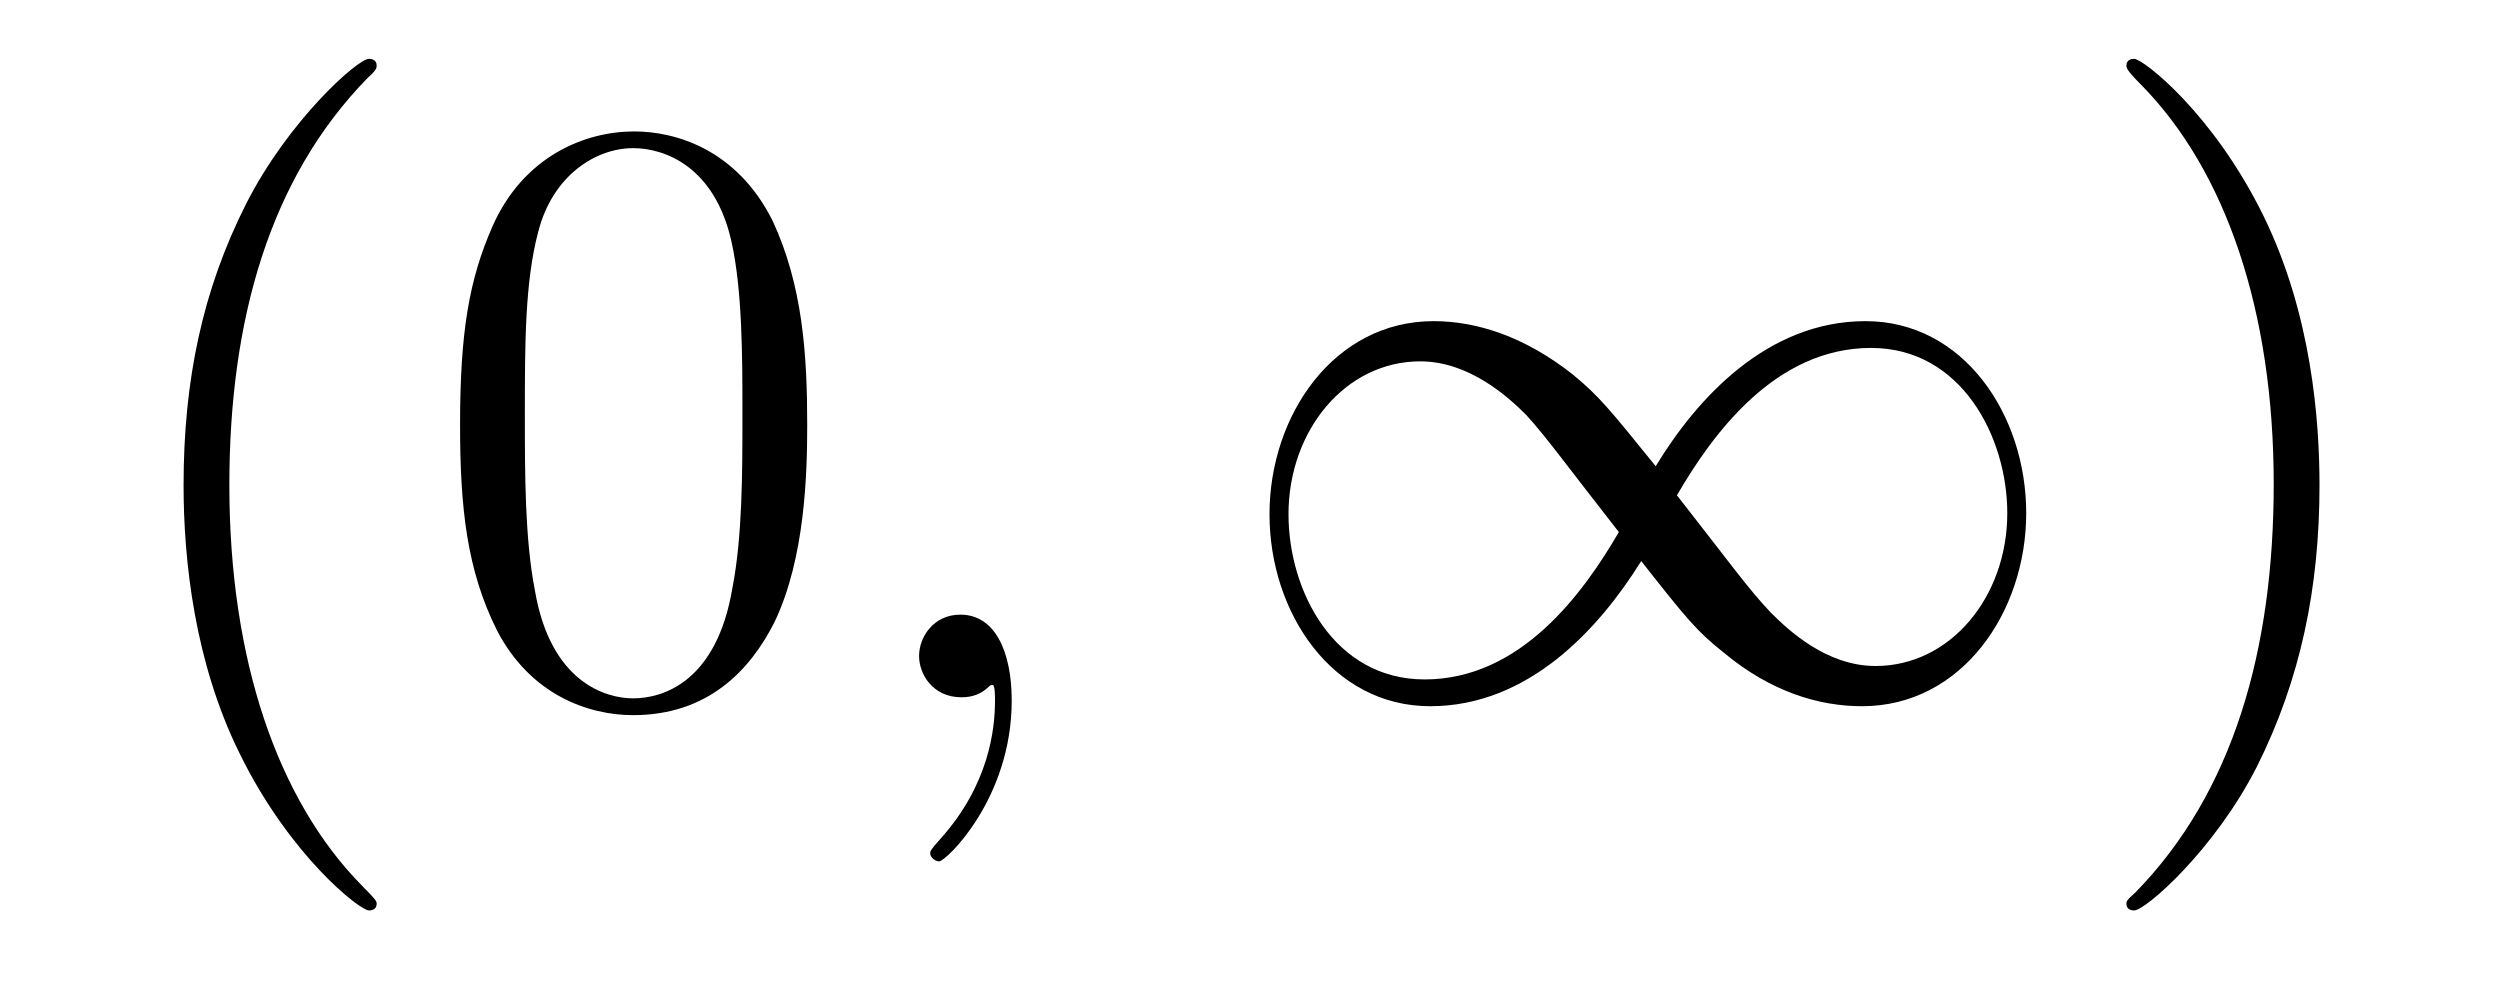
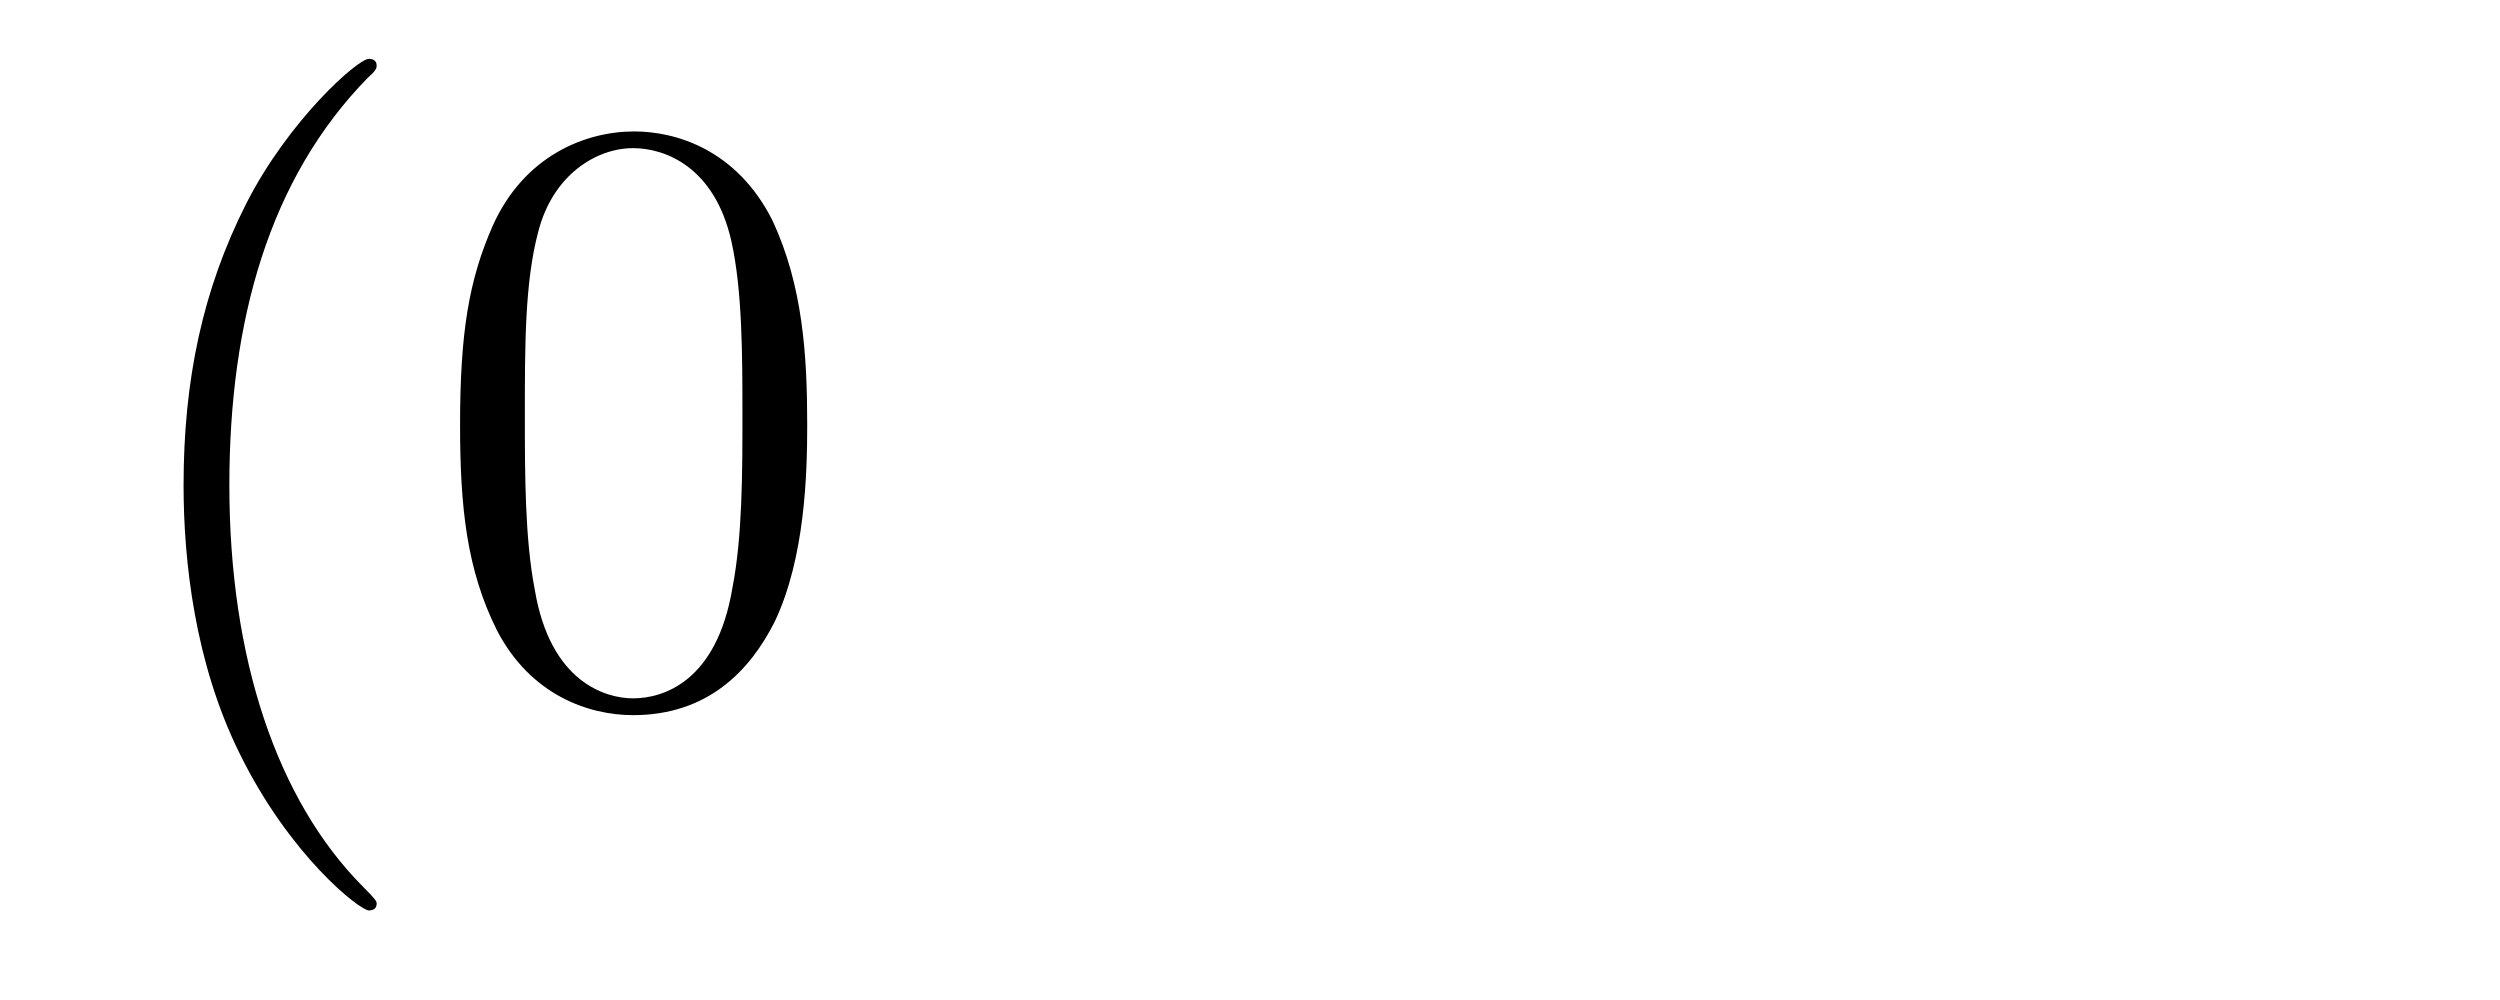
<svg xmlns="http://www.w3.org/2000/svg" height="14pt" version="1.1" viewBox="0 -14 35 14" width="35pt">
  <g id="page1">
    <g transform="matrix(1 0 0 1 -127 650)">
      <path d="M132.273 -651.348C132.273 -651.379 132.273 -651.395 132.07 -651.598C130.883 -652.801 130.211 -654.77 130.211 -657.207C130.211 -659.52 130.773 -661.504 132.148 -662.91C132.273 -663.02 132.273 -663.051 132.273 -663.082C132.273 -663.16 132.211 -663.176 132.164 -663.176C132.008 -663.176 131.039 -662.316 130.445 -661.145C129.836 -659.941 129.57 -658.676 129.57 -657.207C129.57 -656.145 129.727 -654.723 130.352 -653.457C131.055 -652.02 132.039 -651.254 132.164 -651.254C132.211 -651.254 132.273 -651.27 132.273 -651.348ZM138.301 -658.051C138.301 -659.035 138.238 -660.004 137.816 -660.91C137.316 -661.91 136.457 -662.16 135.879 -662.16C135.191 -662.16 134.332 -661.816 133.895 -660.832C133.566 -660.082 133.441 -659.348 133.441 -658.051C133.441 -656.895 133.535 -656.019 133.957 -655.176C134.426 -654.27 135.238 -653.988 135.863 -653.988C136.91 -653.988 137.504 -654.613 137.848 -655.301C138.27 -656.191 138.301 -657.363 138.301 -658.051ZM135.863 -654.223C135.488 -654.223 134.707 -654.441 134.488 -655.738C134.348 -656.457 134.348 -657.363 134.348 -658.191C134.348 -659.176 134.348 -660.051 134.535 -660.754C134.738 -661.551 135.348 -661.926 135.863 -661.926C136.316 -661.926 137.004 -661.66 137.238 -660.629C137.394 -659.941 137.394 -659.004 137.394 -658.191C137.394 -657.395 137.394 -656.488 137.254 -655.77C137.035 -654.457 136.285 -654.223 135.863 -654.223ZM138.836 -654.238" fill-rule="evenodd" />
-       <path d="M141.164 -654.191C141.164 -654.879 140.93 -655.395 140.445 -655.395C140.07 -655.395 139.867 -655.082 139.867 -654.816C139.867 -654.566 140.055 -654.238 140.461 -654.238C140.617 -654.238 140.742 -654.285 140.852 -654.395C140.867 -654.41 140.883 -654.41 140.898 -654.41C140.93 -654.41 140.93 -654.254 140.93 -654.191C140.93 -653.801 140.852 -653.019 140.164 -652.254C140.023 -652.098 140.023 -652.082 140.023 -652.051C140.023 -652.004 140.086 -651.941 140.148 -651.941C140.242 -651.941 141.164 -652.816 141.164 -654.191ZM142.074 -654.238" fill-rule="evenodd" />
-       <path d="M150.18 -657.473C149.523 -658.285 149.383 -658.457 149.023 -658.754C148.352 -659.285 147.68 -659.504 147.07 -659.504C145.68 -659.504 144.773 -658.191 144.773 -656.801C144.773 -655.426 145.648 -654.113 147.023 -654.113C148.398 -654.113 149.383 -655.191 149.977 -656.145C150.617 -655.332 150.758 -655.16 151.133 -654.863C151.789 -654.316 152.461 -654.113 153.07 -654.113C154.461 -654.113 155.367 -655.426 155.367 -656.816C155.367 -658.191 154.492 -659.504 153.117 -659.504C151.742 -659.504 150.758 -658.426 150.18 -657.473ZM150.477 -657.066C150.977 -657.926 151.852 -659.129 153.195 -659.129C154.461 -659.129 155.102 -657.879 155.102 -656.816C155.102 -655.644 154.305 -654.676 153.258 -654.676C152.57 -654.676 152.039 -655.176 151.789 -655.426C151.477 -655.754 151.211 -656.129 150.477 -657.066ZM149.664 -656.551C149.164 -655.691 148.289 -654.488 146.945 -654.488C145.68 -654.488 145.039 -655.723 145.039 -656.801C145.039 -657.973 145.836 -658.941 146.883 -658.941C147.57 -658.941 148.117 -658.441 148.367 -658.191C148.664 -657.863 148.93 -657.488 149.664 -656.551ZM156.113 -654.238" fill-rule="evenodd" />
-       <path d="M159.473 -657.207C159.473 -658.113 159.363 -659.598 158.691 -660.973C157.988 -662.41 157.004 -663.176 156.879 -663.176C156.832 -663.176 156.77 -663.16 156.77 -663.082C156.77 -663.051 156.77 -663.02 156.973 -662.816C158.16 -661.613 158.832 -659.645 158.832 -657.223C158.832 -654.91 158.27 -652.91 156.894 -651.504C156.77 -651.395 156.77 -651.379 156.77 -651.348C156.77 -651.27 156.832 -651.254 156.879 -651.254C157.035 -651.254 158.004 -652.098 158.598 -653.27C159.207 -654.488 159.473 -655.77 159.473 -657.207ZM160.672 -654.238" fill-rule="evenodd" />
    </g>
  </g>
</svg>